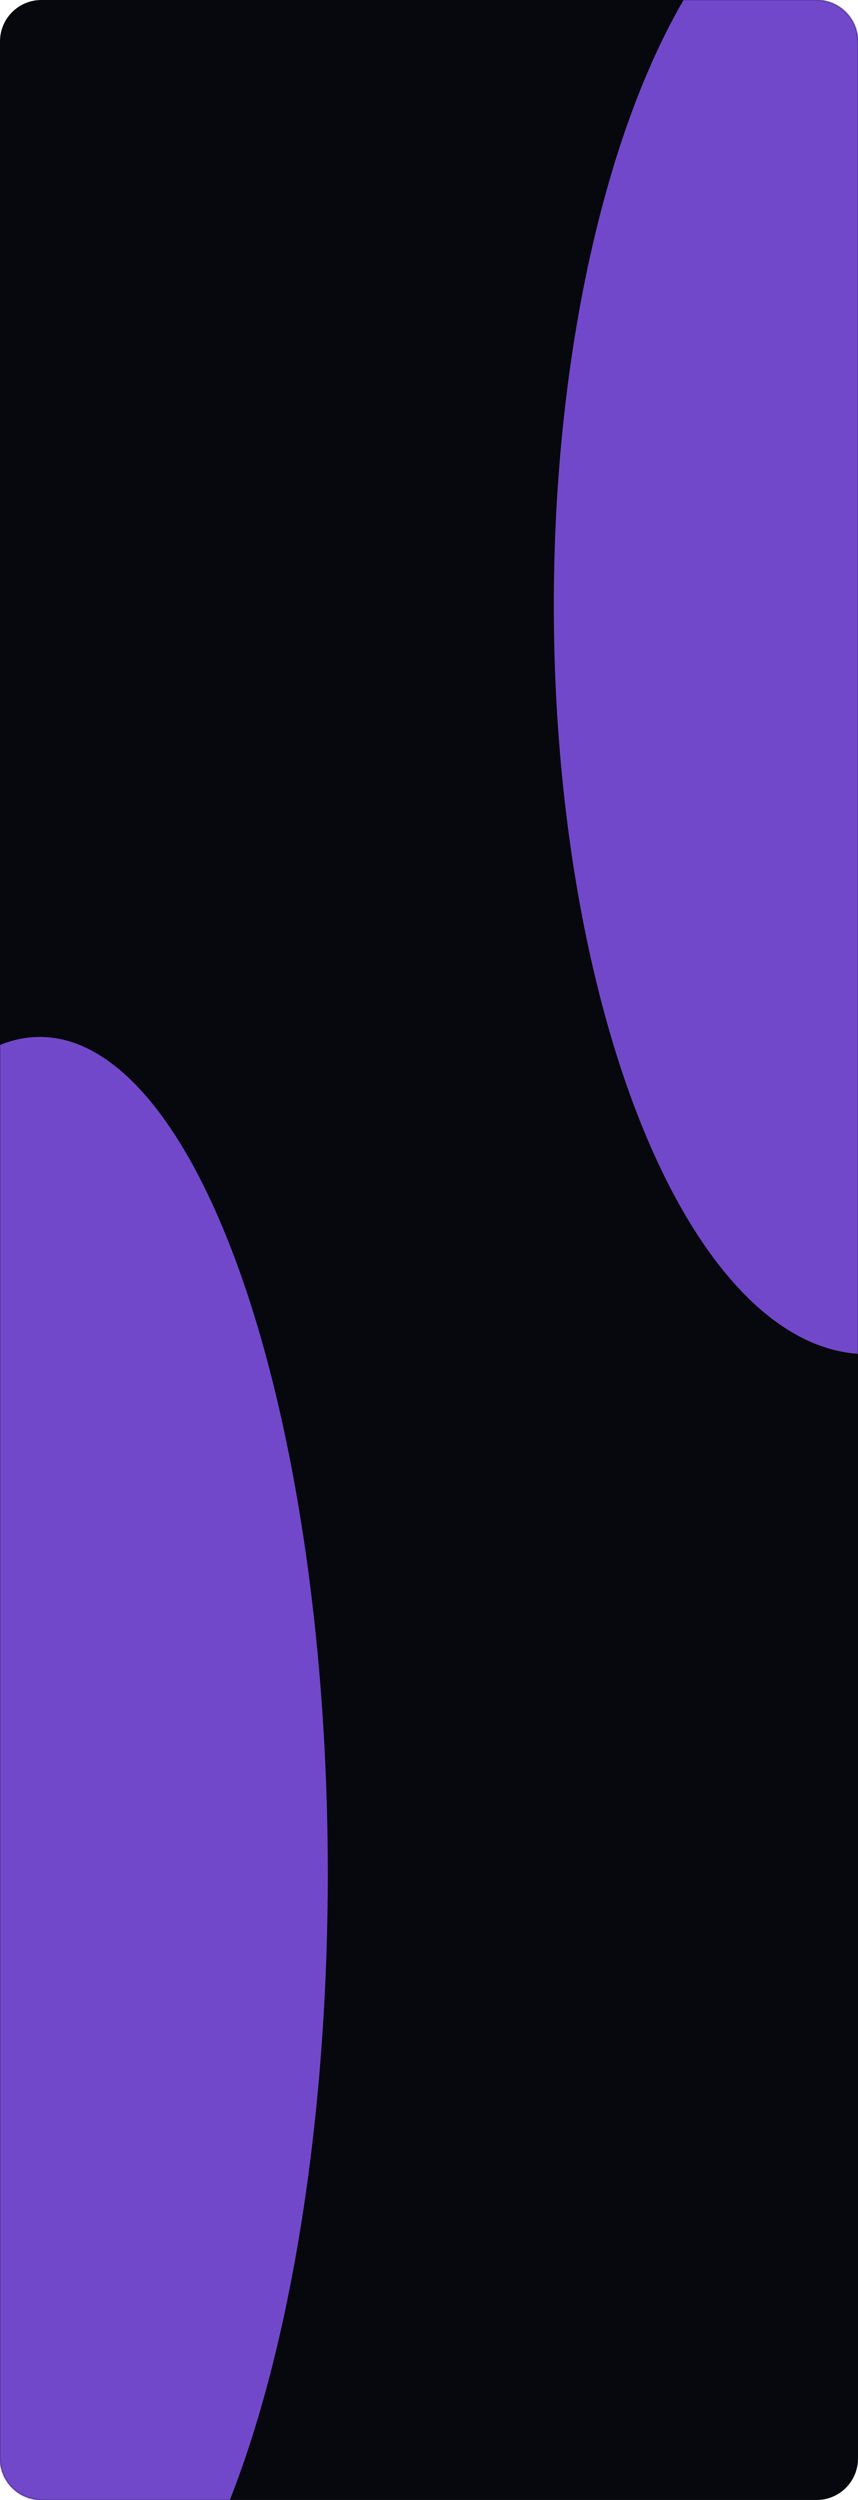
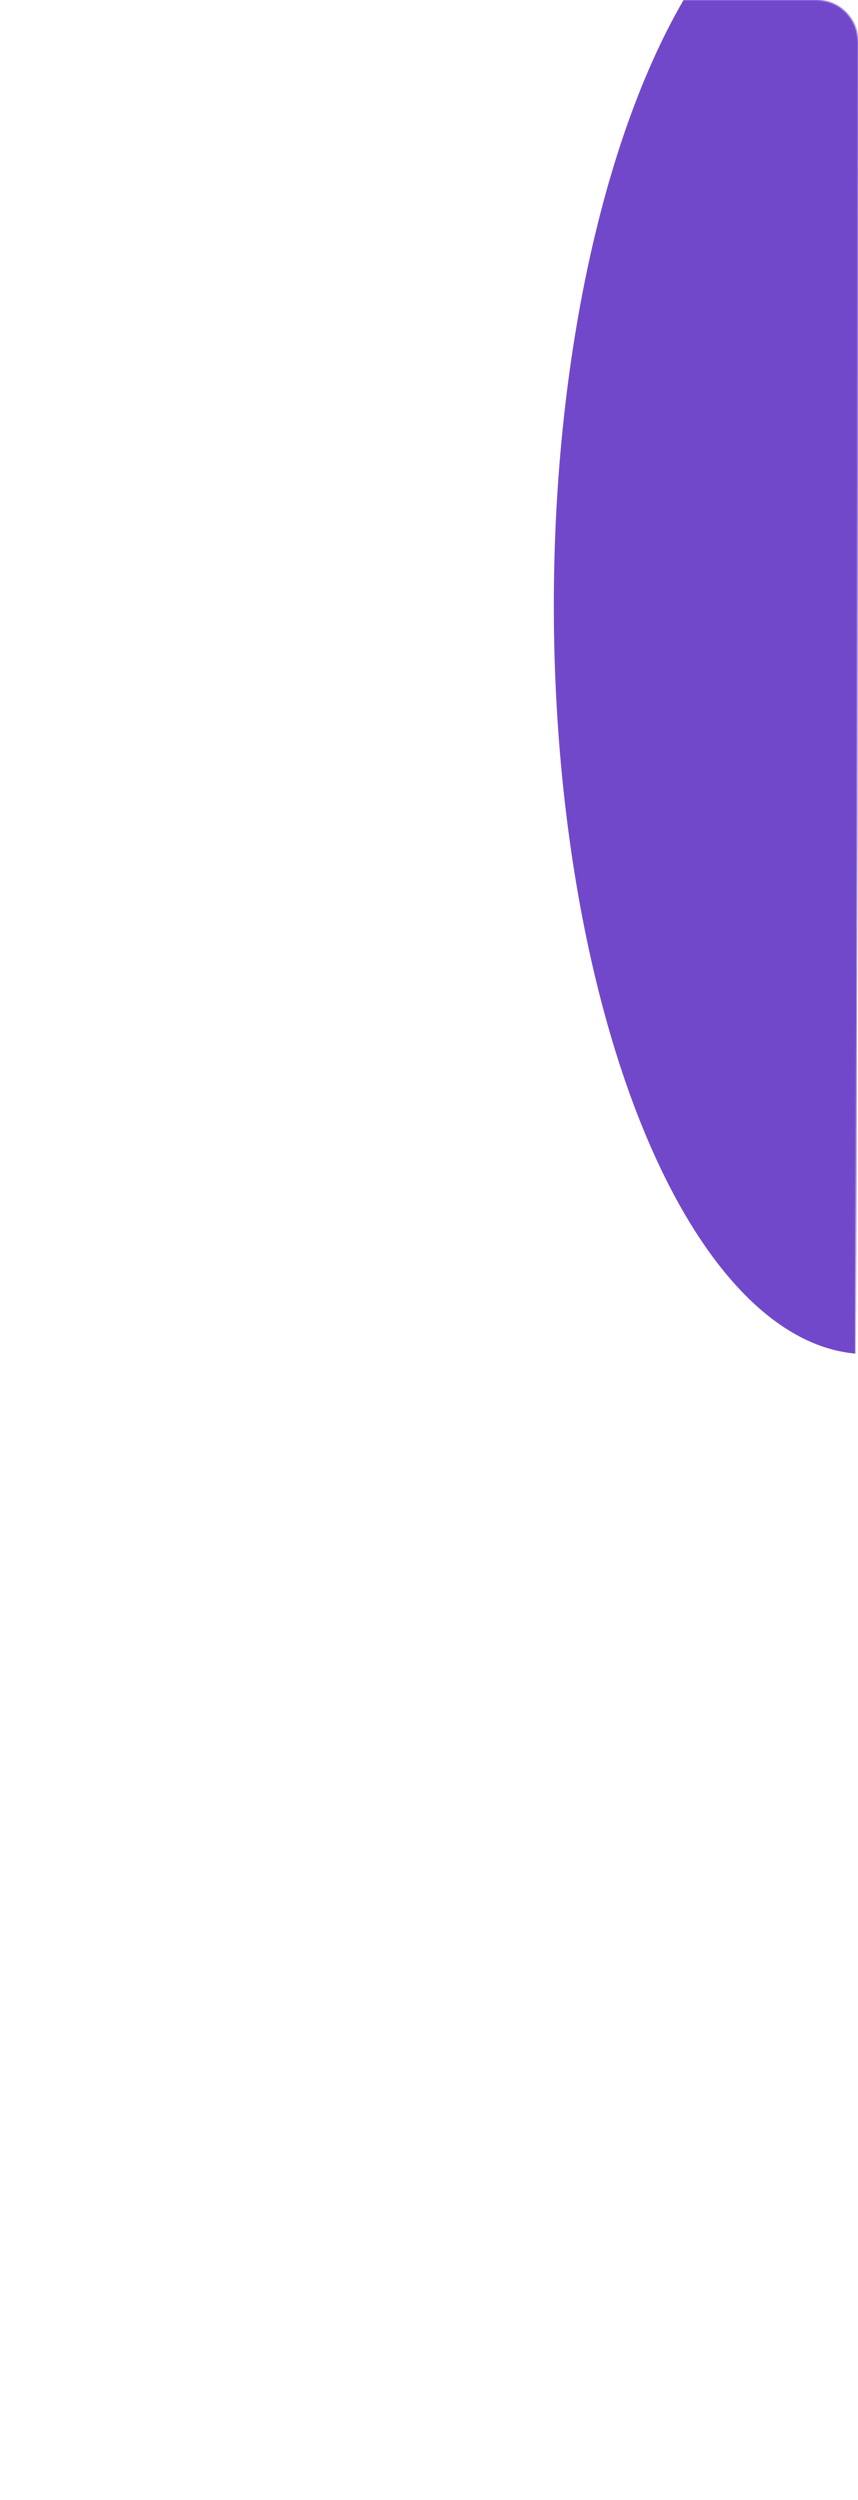
<svg xmlns="http://www.w3.org/2000/svg" width="622" height="1811" viewBox="0 0 622 1811" fill="none">
-   <path d="M0 30C0 13.431 13.431 0 30 0H592C608.569 0 622 13.431 622 30V1781C622 1797.57 608.569 1811 592 1811H30C13.431 1811 0 1797.57 0 1781V30Z" fill="#07080D" />
  <mask id="mask0_680_496" style="mask-type:alpha" maskUnits="userSpaceOnUse" x="0" y="0" width="622" height="1811">
-     <path d="M0 30C0 13.431 13.431 0 30 0H592C608.569 0 622 13.431 622 30V1781C622 1797.57 608.569 1811 592 1811H30C13.431 1811 0 1797.57 0 1781V30Z" fill="#07080D" />
+     <path d="M0 30C0 13.431 13.431 0 30 0H592C608.569 0 622 13.431 622 30C622 1797.57 608.569 1811 592 1811H30C13.431 1811 0 1797.57 0 1781V30Z" fill="#07080D" />
  </mask>
  <g mask="url(#mask0_680_496)">
    <g filter="url(#filter0_f_680_496)">
      <ellipse rx="541.314" ry="226.653" transform="matrix(0.002 1 -1 0.007 628.142 439.63)" fill="#7248CB" />
    </g>
    <g filter="url(#filter1_f_680_496)">
-       <ellipse rx="604.018" ry="208.043" transform="matrix(0.002 1 -1 0.007 29.579 1355.18)" fill="#7248CB" />
-     </g>
+       </g>
  </g>
  <defs>
    <filter id="filter0_f_680_496" x="81.492" y="-421.686" width="1093.3" height="1722.63" filterUnits="userSpaceOnUse" color-interpolation-filters="sRGB">
      <feFlood flood-opacity="0" result="BackgroundImageFix" />
      <feBlend mode="normal" in="SourceGraphic" in2="BackgroundImageFix" result="shape" />
      <feGaussianBlur stdDeviation="160" result="effect1_foregroundBlur_680_496" />
    </filter>
    <filter id="filter1_f_680_496" x="-498.461" y="431.161" width="1056.08" height="1848.04" filterUnits="userSpaceOnUse" color-interpolation-filters="sRGB">
      <feFlood flood-opacity="0" result="BackgroundImageFix" />
      <feBlend mode="normal" in="SourceGraphic" in2="BackgroundImageFix" result="shape" />
      <feGaussianBlur stdDeviation="160" result="effect1_foregroundBlur_680_496" />
    </filter>
  </defs>
</svg>